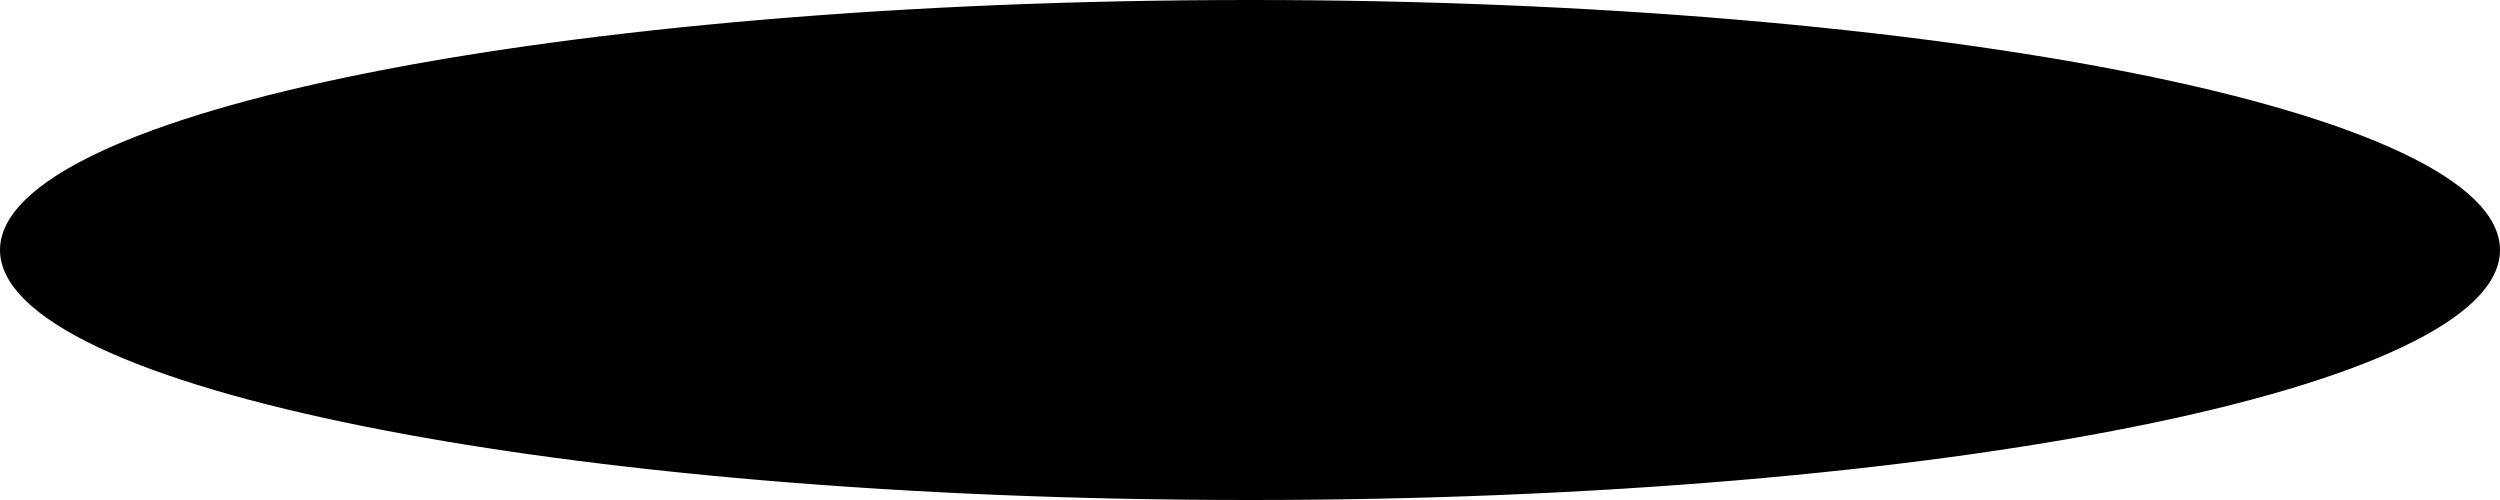
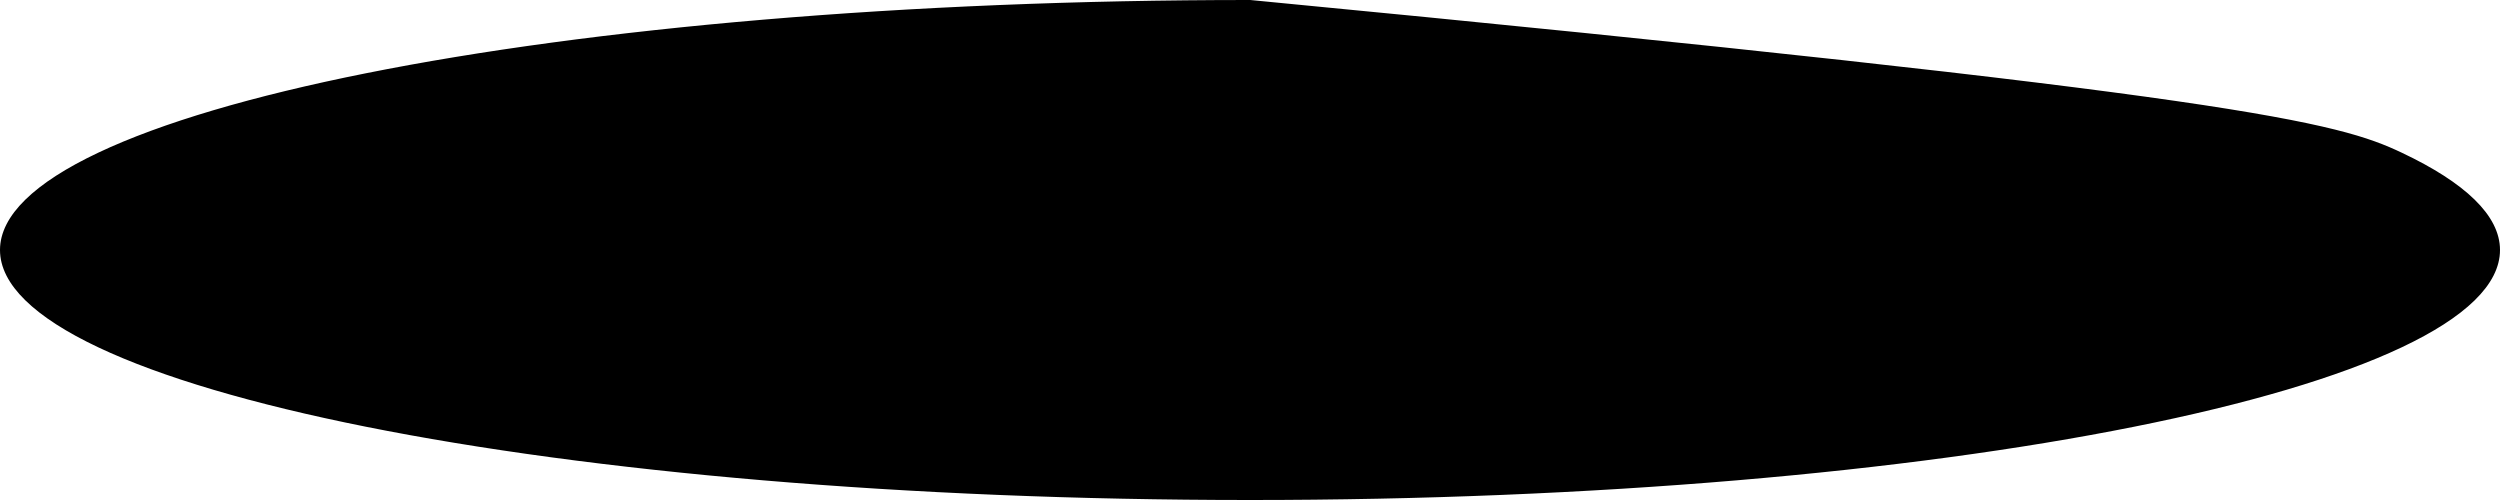
<svg xmlns="http://www.w3.org/2000/svg" width="540" height="108" viewBox="0 0 540 108" fill="none">
-   <path d="M270 1C344.513 1 411.944 7.041 460.723 16.797C485.12 21.676 504.799 27.475 518.354 33.885C525.135 37.091 530.33 40.425 533.815 43.832C537.3 47.237 539 50.636 539 54C539 57.364 537.3 60.763 533.815 64.168C530.33 67.575 525.135 70.909 518.354 74.115C504.799 80.525 485.12 86.324 460.723 91.203C411.944 100.959 344.513 107 270 107C195.487 107 128.056 100.959 79.277 91.203C54.88 86.324 35.201 80.525 21.645 74.115C14.865 70.909 9.67 67.575 6.185 64.168C2.7 60.763 1 57.364 1 54C1 50.636 2.7 47.237 6.185 43.832C9.67 40.425 14.865 37.091 21.645 33.885C35.201 27.475 54.88 21.676 79.277 16.797C128.056 7.041 195.487 1 270 1Z" fill="currentColor" stroke="currentColor" stroke-width="2" />
+   <path d="M270 1C485.12 21.676 504.799 27.475 518.354 33.885C525.135 37.091 530.33 40.425 533.815 43.832C537.3 47.237 539 50.636 539 54C539 57.364 537.3 60.763 533.815 64.168C530.33 67.575 525.135 70.909 518.354 74.115C504.799 80.525 485.12 86.324 460.723 91.203C411.944 100.959 344.513 107 270 107C195.487 107 128.056 100.959 79.277 91.203C54.88 86.324 35.201 80.525 21.645 74.115C14.865 70.909 9.67 67.575 6.185 64.168C2.7 60.763 1 57.364 1 54C1 50.636 2.7 47.237 6.185 43.832C9.67 40.425 14.865 37.091 21.645 33.885C35.201 27.475 54.88 21.676 79.277 16.797C128.056 7.041 195.487 1 270 1Z" fill="currentColor" stroke="currentColor" stroke-width="2" />
</svg>